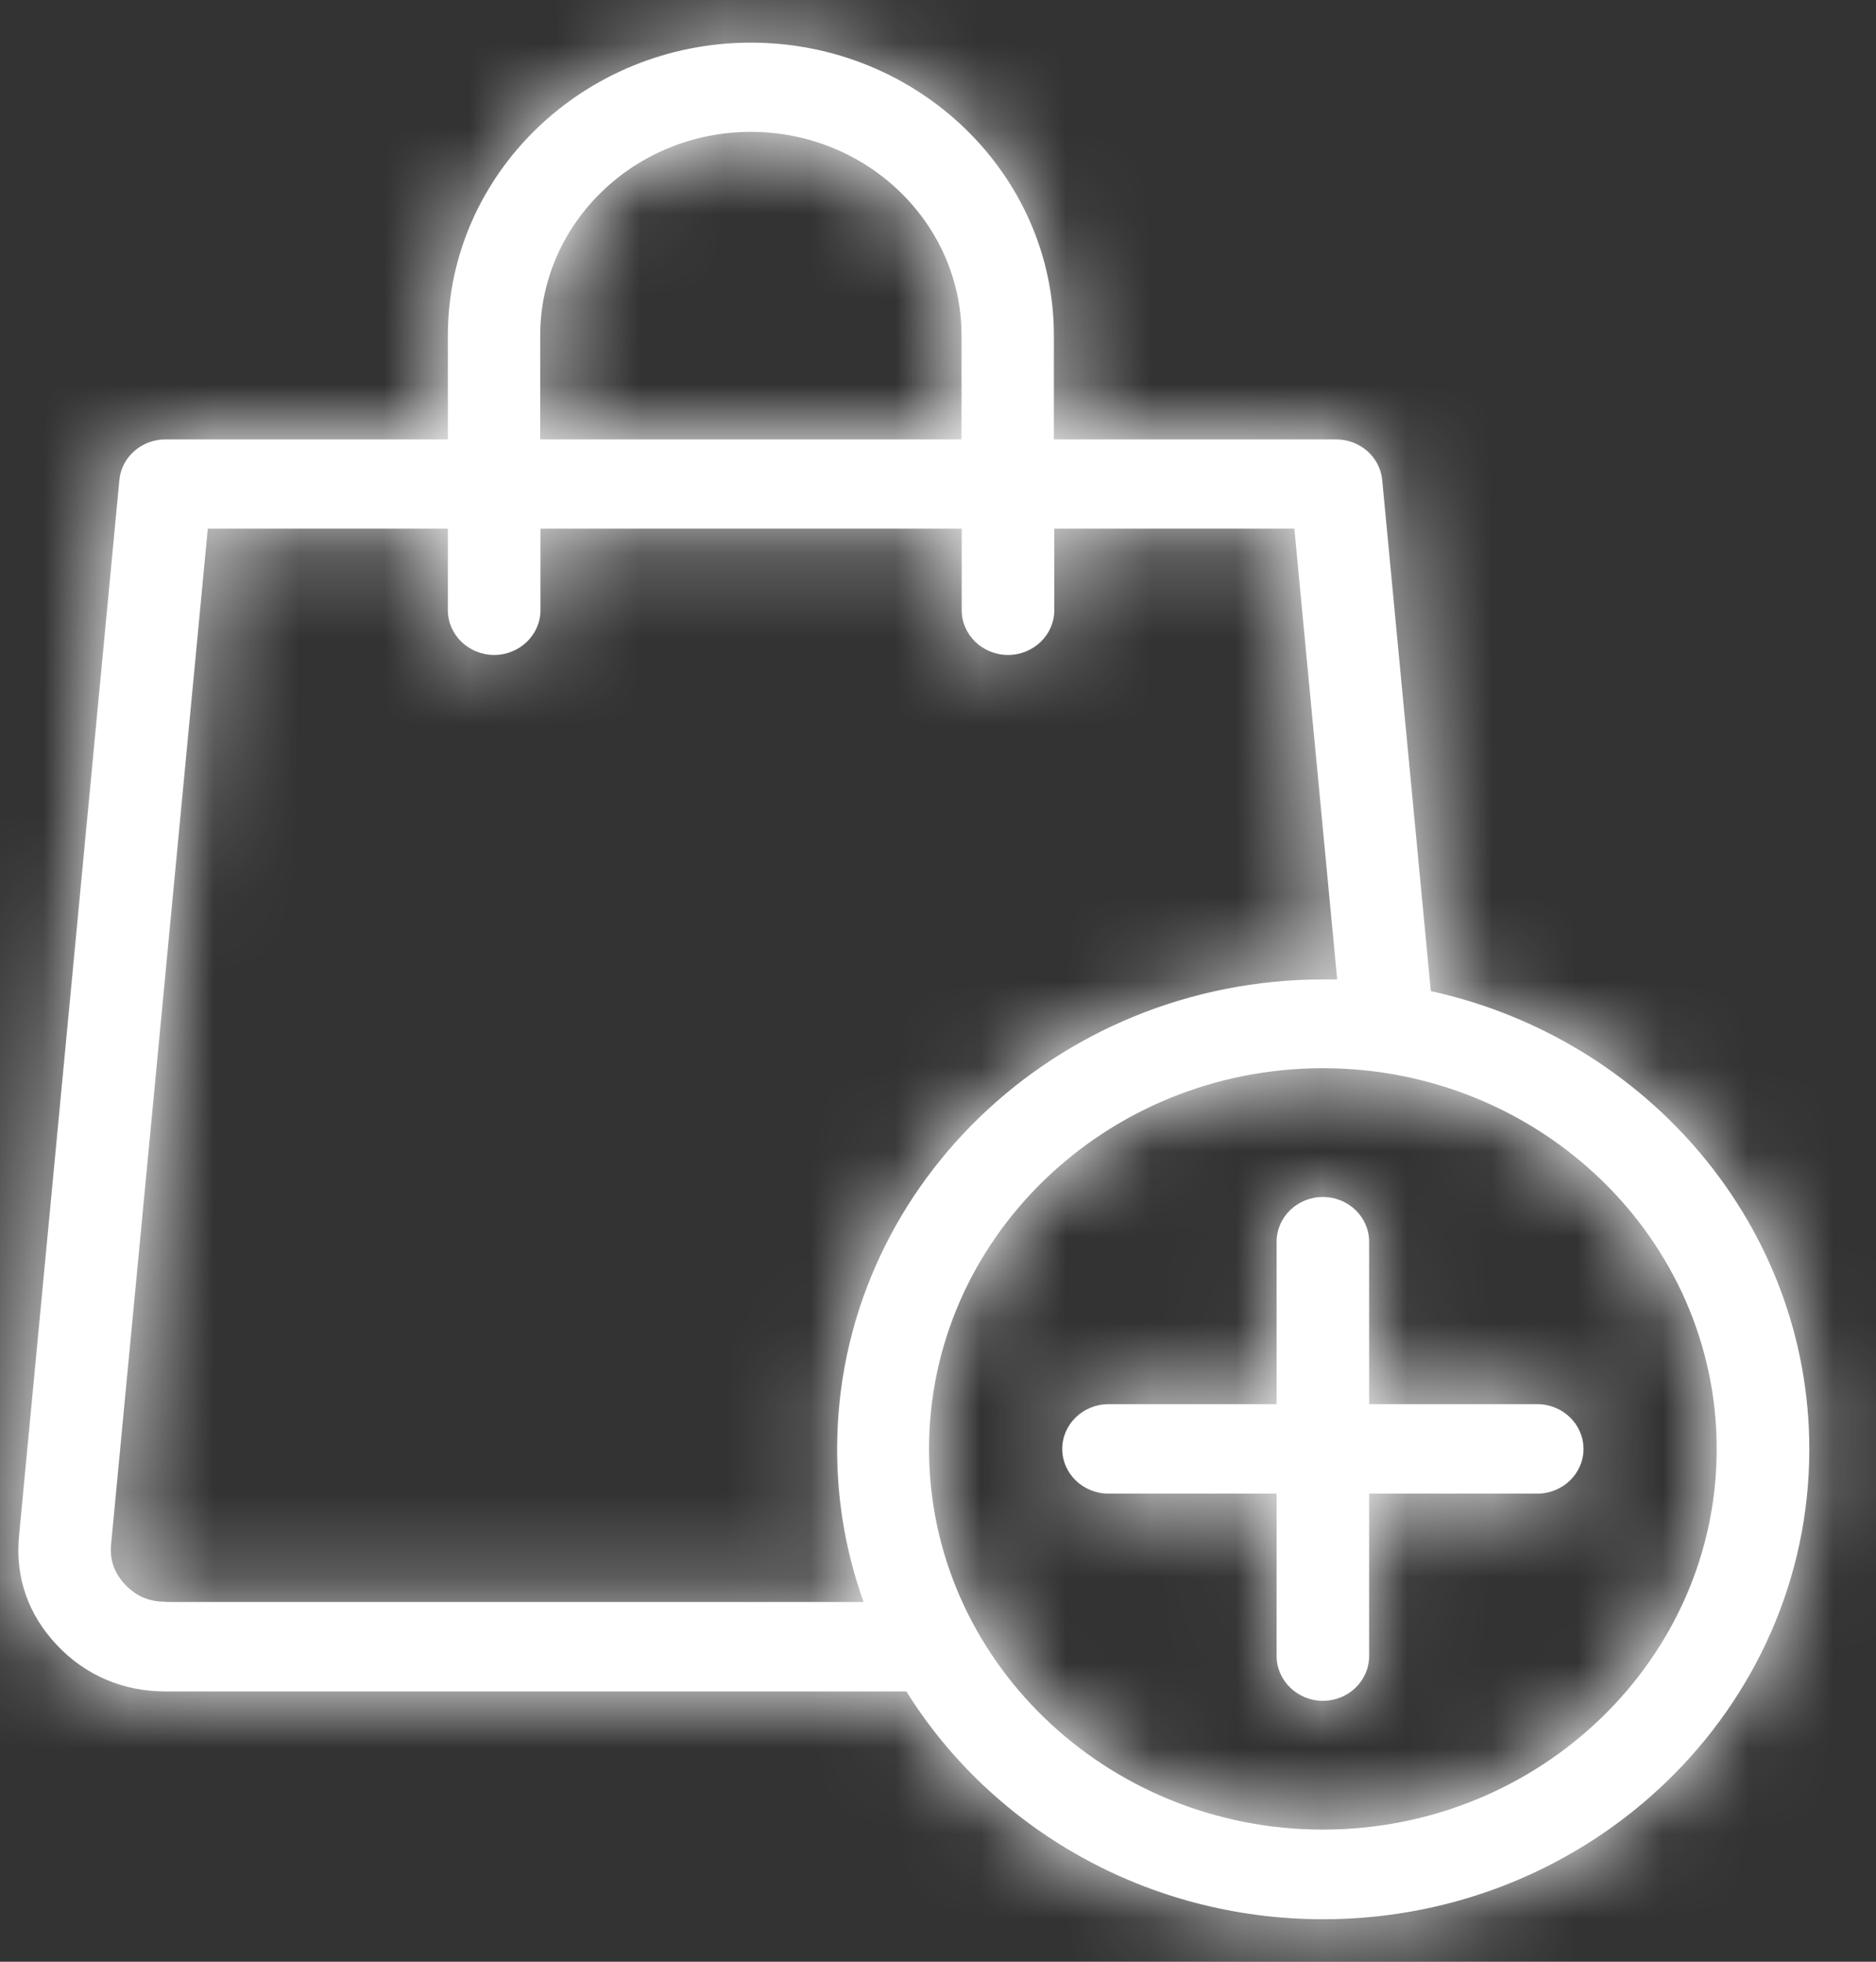
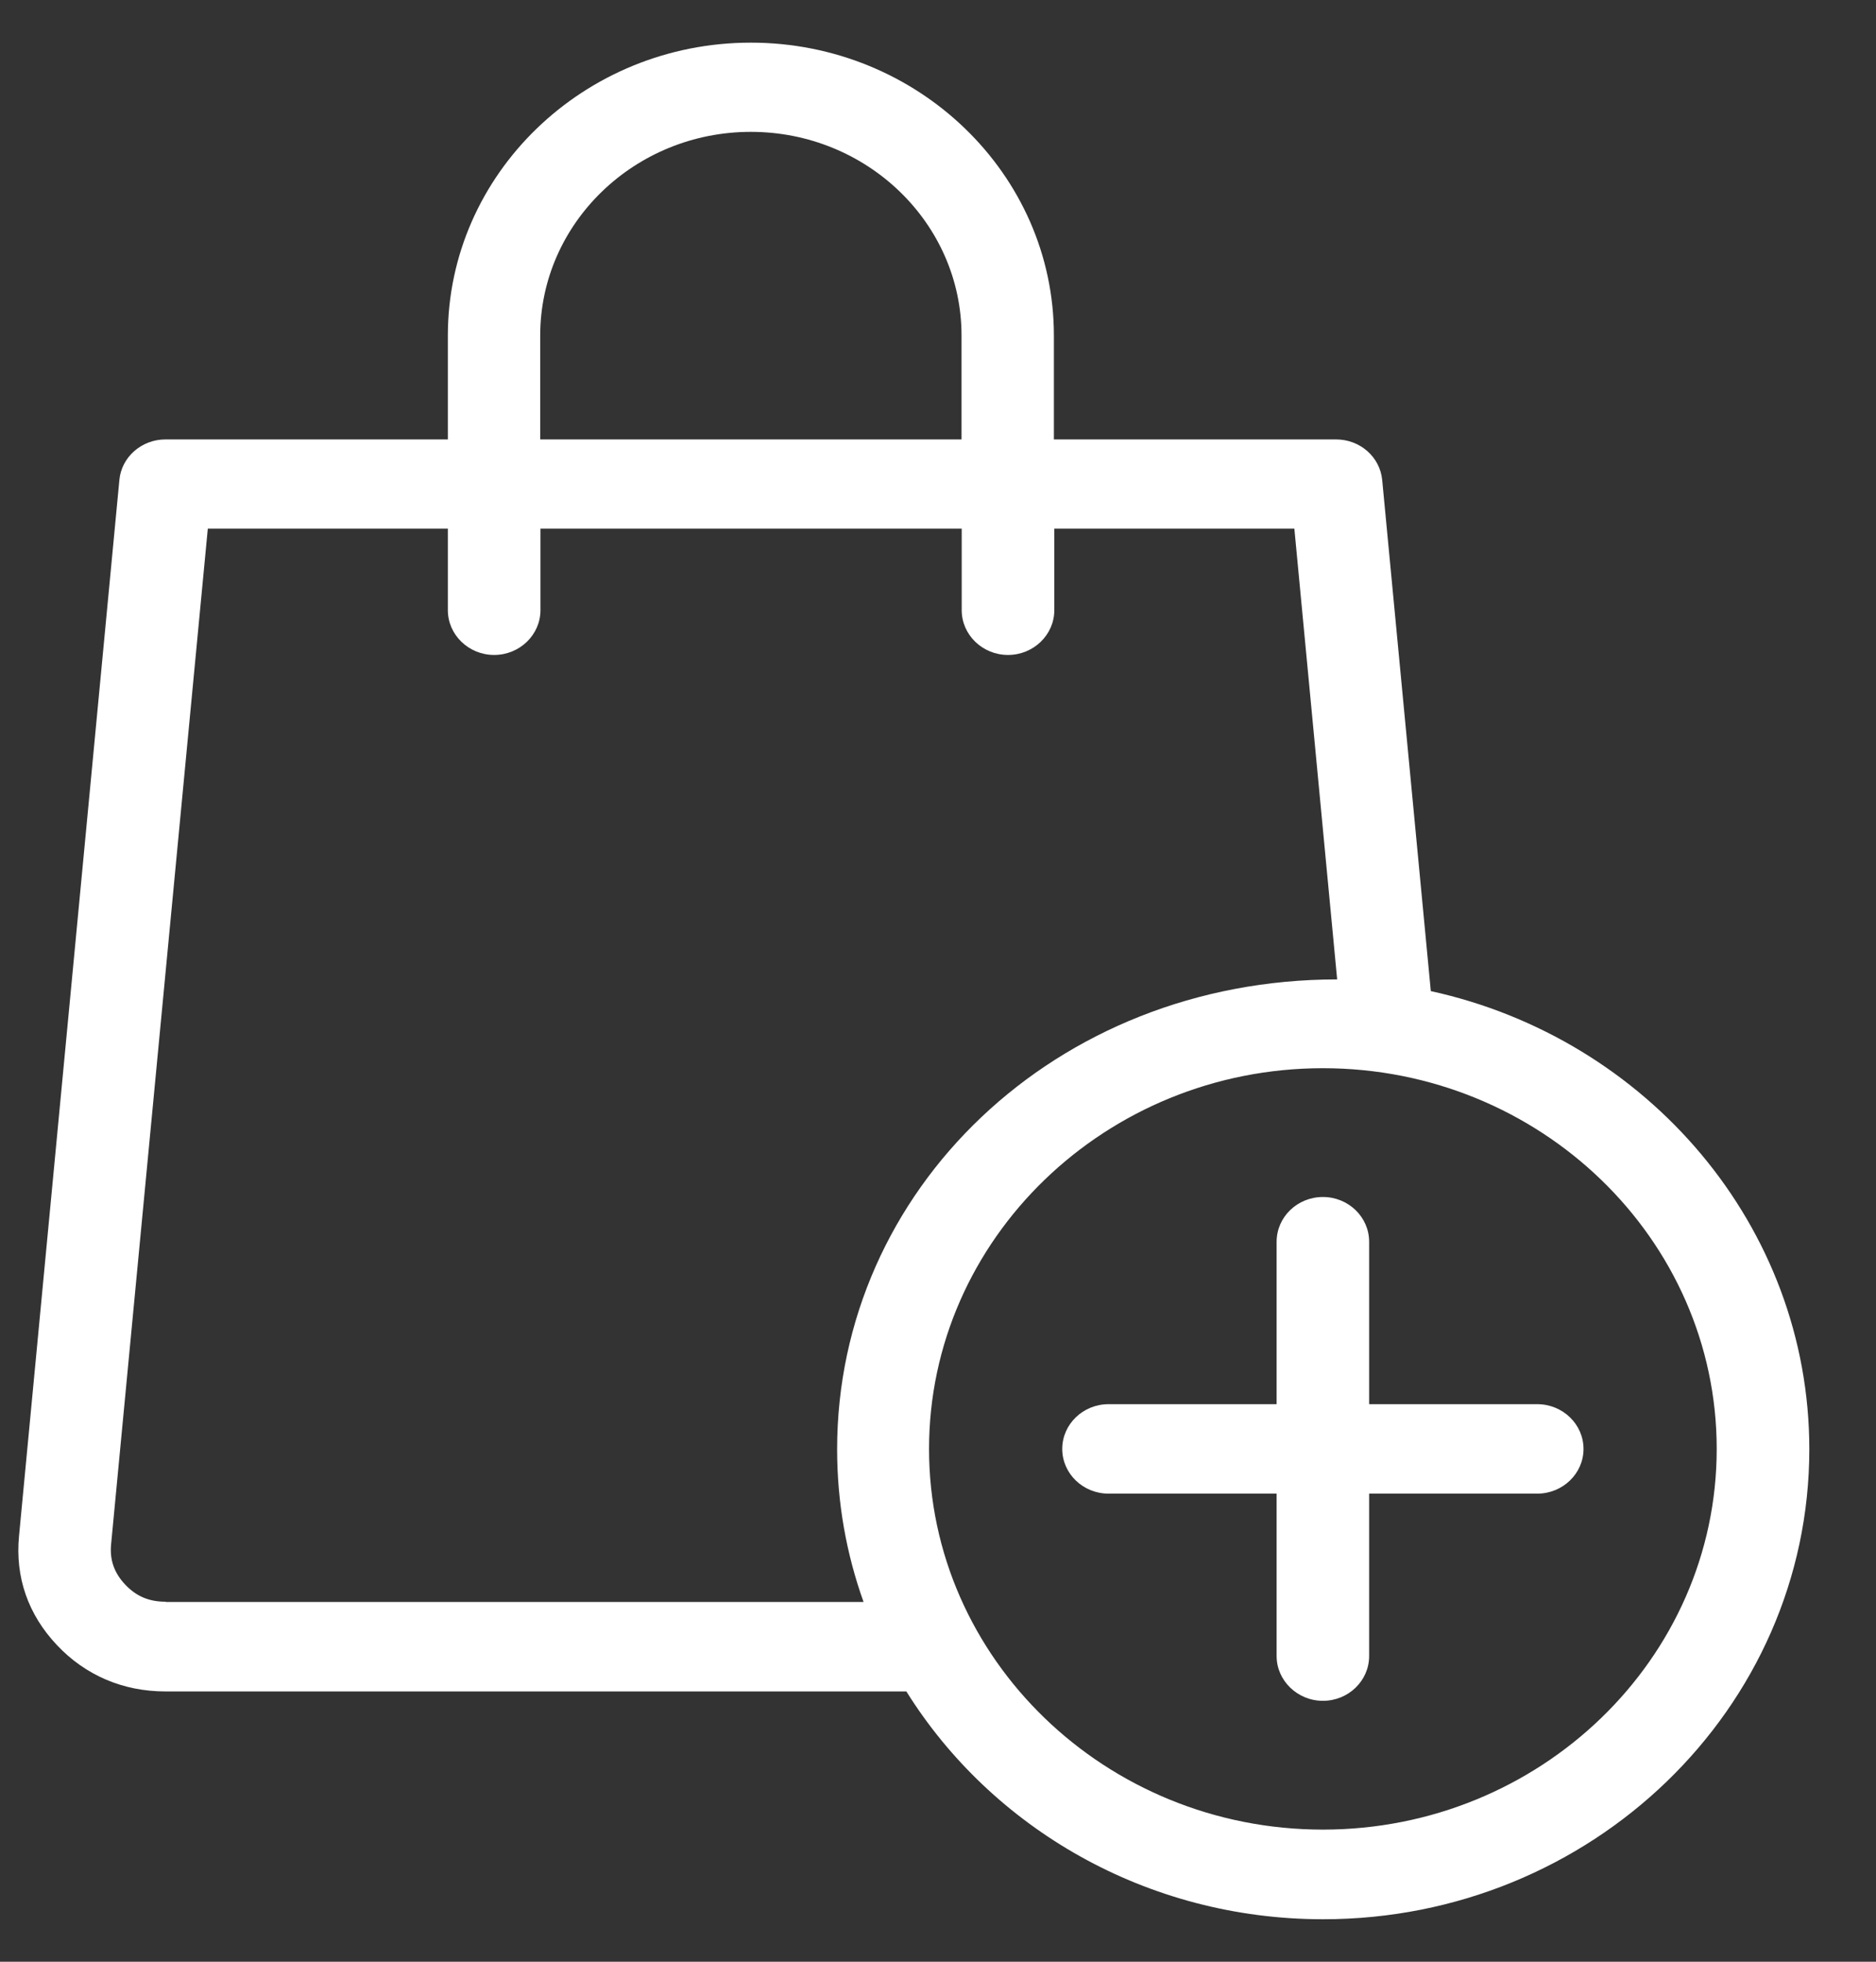
<svg xmlns="http://www.w3.org/2000/svg" width="22" height="23" viewBox="0 0 22 23" fill="none">
  <rect x="0" y="0" width="22" height="23" fill="#333333" stroke="none" />
  <mask id="path-1-inside-1_2465_5292" fill="white">
    <path d="M16.779 11.617L16.209 5.627C16.183 5.358 15.95 5.152 15.668 5.152H12.359V3.934C12.359 2.039 10.763 0.5 8.805 0.5C6.847 0.5 5.252 2.041 5.252 3.934V5.152H1.94C1.661 5.152 1.425 5.358 1.4 5.627L0.223 18.01C0.177 18.49 0.329 18.929 0.667 19.287C1.001 19.642 1.443 19.831 1.94 19.831H10.629C11.628 21.431 13.444 22.502 15.516 22.502C18.661 22.502 21.218 20.032 21.218 16.992C21.218 14.375 19.318 12.176 16.779 11.62V11.617ZM6.335 3.934C6.335 2.617 7.443 1.546 8.805 1.546C10.167 1.546 11.276 2.617 11.276 3.934V5.152H6.335V3.934ZM1.94 18.779C1.747 18.779 1.597 18.715 1.468 18.578C1.339 18.441 1.285 18.289 1.303 18.105L2.437 6.198H5.252V7.154C5.252 7.443 5.496 7.679 5.795 7.679C6.094 7.679 6.338 7.443 6.338 7.154V6.198H11.278V7.154C11.278 7.443 11.522 7.679 11.821 7.679C12.12 7.679 12.364 7.443 12.364 7.154V6.198H15.179L15.681 11.483C15.628 11.483 15.572 11.483 15.519 11.483C12.374 11.483 9.817 13.953 9.817 16.992C9.817 17.62 9.926 18.22 10.127 18.782H1.945L1.94 18.779ZM15.514 21.451C12.967 21.451 10.895 19.448 10.895 16.988C10.895 14.527 12.967 12.524 15.514 12.524C18.06 12.524 20.132 14.527 20.132 16.988C20.132 19.448 18.06 21.451 15.514 21.451ZM18.027 17.512H16.056V19.416C16.056 19.706 15.813 19.941 15.514 19.941C15.364 19.941 15.23 19.882 15.131 19.787C15.032 19.691 14.971 19.561 14.971 19.416V17.512H13C12.701 17.512 12.457 17.277 12.457 16.988C12.457 16.698 12.701 16.463 13 16.463H14.971V14.559C14.971 14.269 15.214 14.034 15.514 14.034C15.813 14.034 16.056 14.269 16.056 14.559V16.463H18.027C18.326 16.463 18.57 16.698 18.57 16.988C18.57 17.277 18.326 17.512 18.027 17.512Z" />
  </mask>
-   <path d="M16.779 11.617L16.209 5.627C16.183 5.358 15.95 5.152 15.668 5.152H12.359V3.934C12.359 2.039 10.763 0.5 8.805 0.5C6.847 0.5 5.252 2.041 5.252 3.934V5.152H1.94C1.661 5.152 1.425 5.358 1.4 5.627L0.223 18.01C0.177 18.49 0.329 18.929 0.667 19.287C1.001 19.642 1.443 19.831 1.94 19.831H10.629C11.628 21.431 13.444 22.502 15.516 22.502C18.661 22.502 21.218 20.032 21.218 16.992C21.218 14.375 19.318 12.176 16.779 11.62V11.617ZM6.335 3.934C6.335 2.617 7.443 1.546 8.805 1.546C10.167 1.546 11.276 2.617 11.276 3.934V5.152H6.335V3.934ZM1.94 18.779C1.747 18.779 1.597 18.715 1.468 18.578C1.339 18.441 1.285 18.289 1.303 18.105L2.437 6.198H5.252V7.154C5.252 7.443 5.496 7.679 5.795 7.679C6.094 7.679 6.338 7.443 6.338 7.154V6.198H11.278V7.154C11.278 7.443 11.522 7.679 11.821 7.679C12.12 7.679 12.364 7.443 12.364 7.154V6.198H15.179L15.681 11.483C15.628 11.483 15.572 11.483 15.519 11.483C12.374 11.483 9.817 13.953 9.817 16.992C9.817 17.62 9.926 18.22 10.127 18.782H1.945L1.94 18.779ZM15.514 21.451C12.967 21.451 10.895 19.448 10.895 16.988C10.895 14.527 12.967 12.524 15.514 12.524C18.06 12.524 20.132 14.527 20.132 16.988C20.132 19.448 18.06 21.451 15.514 21.451ZM18.027 17.512H16.056V19.416C16.056 19.706 15.813 19.941 15.514 19.941C15.364 19.941 15.23 19.882 15.131 19.787C15.032 19.691 14.971 19.561 14.971 19.416V17.512H13C12.701 17.512 12.457 17.277 12.457 16.988C12.457 16.698 12.701 16.463 13 16.463H14.971V14.559C14.971 14.269 15.214 14.034 15.514 14.034C15.813 14.034 16.056 14.269 16.056 14.559V16.463H18.027C18.326 16.463 18.57 16.698 18.57 16.988C18.57 17.277 18.326 17.512 18.027 17.512Z" fill="white" />
-   <path d="M16.779 11.617H18.779V11.522L18.77 11.428L16.779 11.617ZM16.209 5.627L14.217 5.815L14.218 5.817L16.209 5.627ZM12.359 5.152H10.359V7.152H12.359V5.152ZM5.252 5.152V7.152H7.252V5.152H5.252ZM1.4 5.627L3.391 5.816L3.391 5.815L1.4 5.627ZM0.223 18.01L-1.768 17.82L-1.768 17.82L0.223 18.01ZM0.667 19.287L2.122 17.915L2.122 17.915L0.667 19.287ZM10.629 19.831L12.325 18.771L11.738 17.831H10.629V19.831ZM16.779 11.62H14.779V13.229L16.351 13.573L16.779 11.62ZM11.276 5.152V7.152H13.276V5.152H11.276ZM6.335 5.152H4.335V7.152H6.335V5.152ZM1.94 18.779L2.81 16.978L2.397 16.779H1.94V18.779ZM1.303 18.105L3.294 18.297L3.294 18.295L1.303 18.105ZM2.437 6.198V4.198H0.618L0.446 6.009L2.437 6.198ZM5.252 6.198H7.252V4.198H5.252V6.198ZM6.338 6.198V4.198H4.338V6.198H6.338ZM11.278 6.198H13.278V4.198H11.278V6.198ZM12.364 6.198V4.198H10.364V6.198H12.364ZM15.179 6.198L17.17 6.009L16.998 4.198H15.179V6.198ZM15.681 11.483V13.483H17.88L17.672 11.293L15.681 11.483ZM10.127 18.782V20.782H12.964L12.01 18.109L10.127 18.782ZM1.945 18.782L1.075 20.583L1.487 20.782H1.945V18.782ZM16.056 17.512V15.512H14.056V17.512H16.056ZM14.971 17.512H16.971V15.512H14.971V17.512ZM14.971 16.463V18.463H16.971V16.463H14.971ZM16.056 16.463H14.056V18.463H16.056V16.463ZM18.77 11.428L18.2 5.438L14.218 5.817L14.788 11.807L18.77 11.428ZM18.2 5.44C18.072 4.085 16.922 3.152 15.668 3.152V7.152C14.977 7.152 14.294 6.631 14.217 5.815L18.2 5.44ZM15.668 3.152H12.359V7.152H15.668V3.152ZM14.359 5.152V3.934H10.359V5.152H14.359ZM14.359 3.934C14.359 0.87 11.802 -1.5 8.805 -1.5V2.5C9.725 2.5 10.359 3.208 10.359 3.934H14.359ZM8.805 -1.5C5.808 -1.5 3.252 0.873 3.252 3.934H7.252C7.252 3.21 7.887 2.5 8.805 2.5V-1.5ZM3.252 3.934V5.152H7.252V3.934H3.252ZM5.252 3.152H1.94V7.152H5.252V3.152ZM1.94 3.152C0.694 3.152 -0.464 4.079 -0.592 5.44L3.391 5.815C3.313 6.636 2.627 7.152 1.94 7.152V3.152ZM-0.591 5.438L-1.768 17.82L2.214 18.199L3.391 5.816L-0.591 5.438ZM-1.768 17.82C-1.869 18.885 -1.513 19.89 -0.789 20.658L2.122 17.915C2.133 17.926 2.166 17.968 2.19 18.038C2.215 18.108 2.217 18.168 2.214 18.199L-1.768 17.82ZM-0.789 20.658C-0.069 21.422 0.902 21.831 1.94 21.831V17.831C1.948 17.831 1.982 17.833 2.028 17.853C2.075 17.873 2.107 17.899 2.122 17.915L-0.789 20.658ZM1.94 21.831H10.629V17.831H1.94V21.831ZM8.932 20.89C10.292 23.068 12.745 24.502 15.516 24.502V20.502C14.143 20.502 12.964 19.794 12.325 18.771L8.932 20.89ZM15.516 24.502C19.701 24.502 23.218 21.2 23.218 16.992H19.218C19.218 18.863 17.622 20.502 15.516 20.502V24.502ZM23.218 16.992C23.218 13.369 20.598 10.409 17.207 9.666L16.351 13.573C18.038 13.943 19.218 15.38 19.218 16.992H23.218ZM18.779 11.62V11.617H14.779V11.62H18.779ZM8.335 3.934C8.335 3.786 8.483 3.546 8.805 3.546V-0.454C6.404 -0.454 4.335 1.449 4.335 3.934H8.335ZM8.805 3.546C9.128 3.546 9.276 3.786 9.276 3.934H13.276C13.276 1.449 11.207 -0.454 8.805 -0.454V3.546ZM9.276 3.934V5.152H13.276V3.934H9.276ZM11.276 3.152H6.335V7.152H11.276V3.152ZM8.335 5.152V3.934H4.335V5.152H8.335ZM1.94 16.779C2.069 16.779 2.257 16.802 2.464 16.89C2.673 16.979 2.825 17.102 2.924 17.206L0.013 19.95C0.529 20.498 1.21 20.779 1.94 20.779V16.779ZM2.924 17.206C3.021 17.31 3.14 17.474 3.219 17.7C3.298 17.928 3.309 18.139 3.294 18.297L-0.688 17.913C-0.762 18.688 -0.5 19.406 0.013 19.95L2.924 17.206ZM3.294 18.295L4.428 6.388L0.446 6.009L-0.688 17.916L3.294 18.295ZM2.437 8.198H5.252V4.198H2.437V8.198ZM3.252 6.198V7.154H7.252V6.198H3.252ZM3.252 7.154C3.252 8.612 4.456 9.679 5.795 9.679V5.679C6.535 5.679 7.252 6.275 7.252 7.154H3.252ZM5.795 9.679C7.134 9.679 8.338 8.612 8.338 7.154H4.338C4.338 6.275 5.055 5.679 5.795 5.679V9.679ZM8.338 7.154V6.198H4.338V7.154H8.338ZM6.338 8.198H11.278V4.198H6.338V8.198ZM9.278 6.198V7.154H13.278V6.198H9.278ZM9.278 7.154C9.278 8.612 10.482 9.679 11.821 9.679V5.679C12.561 5.679 13.278 6.275 13.278 7.154H9.278ZM11.821 9.679C13.16 9.679 14.364 8.612 14.364 7.154H10.364C10.364 6.275 11.081 5.679 11.821 5.679V9.679ZM14.364 7.154V6.198H10.364V7.154H14.364ZM12.364 8.198H15.179V4.198H12.364V8.198ZM13.188 6.388L13.69 11.672L17.672 11.293L17.17 6.009L13.188 6.388ZM15.681 9.483C15.681 9.483 15.681 9.483 15.681 9.483C15.681 9.483 15.681 9.483 15.681 9.483C15.68 9.483 15.68 9.483 15.68 9.483C15.68 9.483 15.68 9.483 15.68 9.483C15.68 9.483 15.68 9.483 15.68 9.483C15.679 9.483 15.679 9.483 15.679 9.483C15.679 9.483 15.679 9.483 15.679 9.483C15.679 9.483 15.679 9.483 15.679 9.483C15.678 9.483 15.678 9.483 15.678 9.483C15.678 9.483 15.678 9.483 15.678 9.483C15.678 9.483 15.678 9.483 15.678 9.483C15.678 9.483 15.678 9.483 15.677 9.483C15.677 9.483 15.677 9.483 15.677 9.483C15.677 9.483 15.677 9.483 15.677 9.483C15.677 9.483 15.677 9.483 15.676 9.483C15.676 9.483 15.676 9.483 15.676 9.483C15.676 9.483 15.676 9.483 15.676 9.483C15.676 9.483 15.676 9.483 15.675 9.483C15.675 9.483 15.675 9.483 15.675 9.483C15.675 9.483 15.675 9.483 15.675 9.483C15.675 9.483 15.675 9.483 15.675 9.483C15.674 9.483 15.674 9.483 15.674 9.483C15.674 9.483 15.674 9.483 15.674 9.483C15.674 9.483 15.674 9.483 15.674 9.483C15.674 9.483 15.673 9.483 15.673 9.483C15.673 9.483 15.673 9.483 15.673 9.483C15.673 9.483 15.673 9.483 15.673 9.483C15.672 9.483 15.672 9.483 15.672 9.483C15.672 9.483 15.672 9.483 15.672 9.483C15.672 9.483 15.672 9.483 15.672 9.483C15.672 9.483 15.671 9.483 15.671 9.483C15.671 9.483 15.671 9.483 15.671 9.483C15.671 9.483 15.671 9.483 15.671 9.483C15.671 9.483 15.671 9.483 15.671 9.483C15.67 9.483 15.67 9.483 15.67 9.483C15.67 9.483 15.67 9.483 15.67 9.483C15.67 9.483 15.67 9.483 15.669 9.483C15.669 9.483 15.669 9.483 15.669 9.483C15.669 9.483 15.669 9.483 15.669 9.483C15.669 9.483 15.669 9.483 15.669 9.483C15.668 9.483 15.668 9.483 15.668 9.483C15.668 9.483 15.668 9.483 15.668 9.483C15.668 9.483 15.668 9.483 15.668 9.483C15.668 9.483 15.667 9.483 15.667 9.483C15.667 9.483 15.667 9.483 15.667 9.483C15.667 9.483 15.667 9.483 15.667 9.483C15.667 9.483 15.666 9.483 15.666 9.483C15.666 9.483 15.666 9.483 15.666 9.483C15.666 9.483 15.666 9.483 15.666 9.483C15.666 9.483 15.665 9.483 15.665 9.483C15.665 9.483 15.665 9.483 15.665 9.483C15.665 9.483 15.665 9.483 15.665 9.483C15.665 9.483 15.665 9.483 15.665 9.483C15.664 9.483 15.664 9.483 15.664 9.483C15.664 9.483 15.664 9.483 15.664 9.483C15.664 9.483 15.664 9.483 15.664 9.483C15.663 9.483 15.663 9.483 15.663 9.483C15.663 9.483 15.663 9.483 15.663 9.483C15.663 9.483 15.663 9.483 15.663 9.483C15.662 9.483 15.662 9.483 15.662 9.483C15.662 9.483 15.662 9.483 15.662 9.483C15.662 9.483 15.662 9.483 15.662 9.483C15.662 9.483 15.661 9.483 15.661 9.483C15.661 9.483 15.661 9.483 15.661 9.483C15.661 9.483 15.661 9.483 15.661 9.483C15.661 9.483 15.661 9.483 15.66 9.483C15.66 9.483 15.66 9.483 15.66 9.483C15.66 9.483 15.66 9.483 15.66 9.483C15.66 9.483 15.659 9.483 15.659 9.483C15.659 9.483 15.659 9.483 15.659 9.483C15.659 9.483 15.659 9.483 15.659 9.483C15.659 9.483 15.659 9.483 15.659 9.483C15.658 9.483 15.658 9.483 15.658 9.483C15.658 9.483 15.658 9.483 15.658 9.483C15.658 9.483 15.658 9.483 15.658 9.483C15.657 9.483 15.657 9.483 15.657 9.483C15.657 9.483 15.657 9.483 15.657 9.483C15.657 9.483 15.657 9.483 15.657 9.483C15.656 9.483 15.656 9.483 15.656 9.483C15.656 9.483 15.656 9.483 15.656 9.483C15.656 9.483 15.656 9.483 15.656 9.483C15.655 9.483 15.655 9.483 15.655 9.483C15.655 9.483 15.655 9.483 15.655 9.483C15.655 9.483 15.655 9.483 15.655 9.483C15.655 9.483 15.655 9.483 15.654 9.483C15.654 9.483 15.654 9.483 15.654 9.483C15.654 9.483 15.654 9.483 15.654 9.483C15.654 9.483 15.653 9.483 15.653 9.483C15.653 9.483 15.653 9.483 15.653 9.483C15.653 9.483 15.653 9.483 15.653 9.483C15.653 9.483 15.653 9.483 15.652 9.483C15.652 9.483 15.652 9.483 15.652 9.483C15.652 9.483 15.652 9.483 15.652 9.483C15.652 9.483 15.652 9.483 15.652 9.483C15.651 9.483 15.651 9.483 15.651 9.483C15.651 9.483 15.651 9.483 15.651 9.483C15.651 9.483 15.651 9.483 15.651 9.483C15.65 9.483 15.65 9.483 15.65 9.483C15.65 9.483 15.65 9.483 15.65 9.483C15.65 9.483 15.65 9.483 15.65 9.483C15.649 9.483 15.649 9.483 15.649 9.483C15.649 9.483 15.649 9.483 15.649 9.483C15.649 9.483 15.649 9.483 15.649 9.483C15.649 9.483 15.649 9.483 15.648 9.483C15.648 9.483 15.648 9.483 15.648 9.483C15.648 9.483 15.648 9.483 15.648 9.483C15.648 9.483 15.648 9.483 15.647 9.483C15.647 9.483 15.647 9.483 15.647 9.483C15.647 9.483 15.647 9.483 15.647 9.483C15.647 9.483 15.647 9.483 15.646 9.483C15.646 9.483 15.646 9.483 15.646 9.483C15.646 9.483 15.646 9.483 15.646 9.483C15.646 9.483 15.646 9.483 15.646 9.483C15.645 9.483 15.645 9.483 15.645 9.483C15.645 9.483 15.645 9.483 15.645 9.483C15.645 9.483 15.645 9.483 15.645 9.483C15.645 9.483 15.644 9.483 15.644 9.483C15.644 9.483 15.644 9.483 15.644 9.483C15.644 9.483 15.644 9.483 15.644 9.483C15.643 9.483 15.643 9.483 15.643 9.483C15.643 9.483 15.643 9.483 15.643 9.483C15.643 9.483 15.643 9.483 15.643 9.483C15.643 9.483 15.643 9.483 15.642 9.483C15.642 9.483 15.642 9.483 15.642 9.483C15.642 9.483 15.642 9.483 15.642 9.483C15.642 9.483 15.642 9.483 15.641 9.483C15.641 9.483 15.641 9.483 15.641 9.483C15.641 9.483 15.641 9.483 15.641 9.483C15.641 9.483 15.64 9.483 15.64 9.483C15.64 9.483 15.64 9.483 15.64 9.483C15.64 9.483 15.64 9.483 15.64 9.483C15.64 9.483 15.64 9.483 15.639 9.483C15.639 9.483 15.639 9.483 15.639 9.483C15.639 9.483 15.639 9.483 15.639 9.483C15.639 9.483 15.639 9.483 15.639 9.483C15.638 9.483 15.638 9.483 15.638 9.483C15.638 9.483 15.638 9.483 15.638 9.483C15.638 9.483 15.638 9.483 15.638 9.483C15.637 9.483 15.637 9.483 15.637 9.483C15.637 9.483 15.637 9.483 15.637 9.483C15.637 9.483 15.637 9.483 15.637 9.483C15.636 9.483 15.636 9.483 15.636 9.483C15.636 9.483 15.636 9.483 15.636 9.483C15.636 9.483 15.636 9.483 15.636 9.483C15.636 9.483 15.636 9.483 15.635 9.483C15.635 9.483 15.635 9.483 15.635 9.483C15.635 9.483 15.635 9.483 15.635 9.483C15.635 9.483 15.634 9.483 15.634 9.483C15.634 9.483 15.634 9.483 15.634 9.483C15.634 9.483 15.634 9.483 15.634 9.483C15.634 9.483 15.633 9.483 15.633 9.483C15.633 9.483 15.633 9.483 15.633 9.483C15.633 9.483 15.633 9.483 15.633 9.483C15.633 9.483 15.633 9.483 15.633 9.483C15.632 9.483 15.632 9.483 15.632 9.483C15.632 9.483 15.632 9.483 15.632 9.483C15.632 9.483 15.632 9.483 15.632 9.483C15.631 9.483 15.631 9.483 15.631 9.483C15.631 9.483 15.631 9.483 15.631 9.483C15.631 9.483 15.631 9.483 15.631 9.483C15.63 9.483 15.63 9.483 15.63 9.483C15.63 9.483 15.63 9.483 15.63 9.483C15.63 9.483 15.63 9.483 15.63 9.483C15.63 9.483 15.629 9.483 15.629 9.483C15.629 9.483 15.629 9.483 15.629 9.483C15.629 9.483 15.629 9.483 15.629 9.483C15.629 9.483 15.629 9.483 15.628 9.483C15.628 9.483 15.628 9.483 15.628 9.483C15.628 9.483 15.628 9.483 15.628 9.483C15.628 9.483 15.627 9.483 15.627 9.483C15.627 9.483 15.627 9.483 15.627 9.483C15.627 9.483 15.627 9.483 15.627 9.483C15.627 9.483 15.627 9.483 15.626 9.483C15.626 9.483 15.626 9.483 15.626 9.483C15.626 9.483 15.626 9.483 15.626 9.483C15.626 9.483 15.626 9.483 15.626 9.483C15.625 9.483 15.625 9.483 15.625 9.483C15.625 9.483 15.625 9.483 15.625 9.483C15.625 9.483 15.625 9.483 15.624 9.483C15.624 9.483 15.624 9.483 15.624 9.483C15.624 9.483 15.624 9.483 15.624 9.483C15.624 9.483 15.624 9.483 15.624 9.483C15.623 9.483 15.623 9.483 15.623 9.483C15.623 9.483 15.623 9.483 15.623 9.483C15.623 9.483 15.623 9.483 15.623 9.483C15.623 9.483 15.622 9.483 15.622 9.483C15.622 9.483 15.622 9.483 15.622 9.483C15.622 9.483 15.622 9.483 15.622 9.483C15.621 9.483 15.621 9.483 15.621 9.483C15.621 9.483 15.621 9.483 15.621 9.483C15.621 9.483 15.621 9.483 15.621 9.483C15.621 9.483 15.62 9.483 15.62 9.483C15.62 9.483 15.62 9.483 15.62 9.483C15.62 9.483 15.62 9.483 15.62 9.483C15.62 9.483 15.62 9.483 15.619 9.483C15.619 9.483 15.619 9.483 15.619 9.483C15.619 9.483 15.619 9.483 15.619 9.483C15.619 9.483 15.619 9.483 15.618 9.483C15.618 9.483 15.618 9.483 15.618 9.483C15.618 9.483 15.618 9.483 15.618 9.483C15.618 9.483 15.618 9.483 15.617 9.483C15.617 9.483 15.617 9.483 15.617 9.483C15.617 9.483 15.617 9.483 15.617 9.483C15.617 9.483 15.617 9.483 15.617 9.483C15.616 9.483 15.616 9.483 15.616 9.483C15.616 9.483 15.616 9.483 15.616 9.483C15.616 9.483 15.616 9.483 15.616 9.483C15.616 9.483 15.615 9.483 15.615 9.483C15.615 9.483 15.615 9.483 15.615 9.483C15.615 9.483 15.615 9.483 15.615 9.483C15.614 9.483 15.614 9.483 15.614 9.483C15.614 9.483 15.614 9.483 15.614 9.483C15.614 9.483 15.614 9.483 15.614 9.483C15.614 9.483 15.614 9.483 15.613 9.483C15.613 9.483 15.613 9.483 15.613 9.483C15.613 9.483 15.613 9.483 15.613 9.483C15.613 9.483 15.613 9.483 15.612 9.483C15.612 9.483 15.612 9.483 15.612 9.483C15.612 9.483 15.612 9.483 15.612 9.483C15.612 9.483 15.611 9.483 15.611 9.483C15.611 9.483 15.611 9.483 15.611 9.483C15.611 9.483 15.611 9.483 15.611 9.483C15.611 9.483 15.611 9.483 15.611 9.483C15.61 9.483 15.61 9.483 15.61 9.483C15.61 9.483 15.61 9.483 15.61 9.483C15.61 9.483 15.61 9.483 15.61 9.483C15.609 9.483 15.609 9.483 15.609 9.483C15.609 9.483 15.609 9.483 15.609 9.483C15.609 9.483 15.609 9.483 15.609 9.483C15.608 9.483 15.608 9.483 15.608 9.483C15.608 9.483 15.608 9.483 15.608 9.483C15.608 9.483 15.608 9.483 15.608 9.483C15.607 9.483 15.607 9.483 15.607 9.483C15.607 9.483 15.607 9.483 15.607 9.483C15.607 9.483 15.607 9.483 15.607 9.483C15.607 9.483 15.606 9.483 15.606 9.483C15.606 9.483 15.606 9.483 15.606 9.483C15.606 9.483 15.606 9.483 15.606 9.483C15.606 9.483 15.605 9.483 15.605 9.483C15.605 9.483 15.605 9.483 15.605 9.483C15.605 9.483 15.605 9.483 15.605 9.483C15.605 9.483 15.604 9.483 15.604 9.483C15.604 9.483 15.604 9.483 15.604 9.483C15.604 9.483 15.604 9.483 15.604 9.483C15.604 9.483 15.604 9.483 15.604 9.483C15.603 9.483 15.603 9.483 15.603 9.483C15.603 9.483 15.603 9.483 15.603 9.483C15.603 9.483 15.603 9.483 15.602 9.483C15.602 9.483 15.602 9.483 15.602 9.483C15.602 9.483 15.602 9.483 15.602 9.483C15.602 9.483 15.602 9.483 15.601 9.483C15.601 9.483 15.601 9.483 15.601 9.483C15.601 9.483 15.601 9.483 15.601 9.483C15.601 9.483 15.601 9.483 15.601 9.483C15.601 9.483 15.6 9.483 15.6 9.483C15.6 9.483 15.6 9.483 15.6 9.483C15.6 9.483 15.6 9.483 15.6 9.483C15.6 9.483 15.599 9.483 15.599 9.483C15.599 9.483 15.599 9.483 15.599 9.483C15.599 9.483 15.599 9.483 15.599 9.483C15.599 9.483 15.598 9.483 15.598 9.483C15.598 9.483 15.598 9.483 15.598 9.483C15.598 9.483 15.598 9.483 15.598 9.483C15.598 9.483 15.598 9.483 15.597 9.483C15.597 9.483 15.597 9.483 15.597 9.483C15.597 9.483 15.597 9.483 15.597 9.483C15.597 9.483 15.597 9.483 15.596 9.483C15.596 9.483 15.596 9.483 15.596 9.483C15.596 9.483 15.596 9.483 15.596 9.483C15.596 9.483 15.596 9.483 15.595 9.483C15.595 9.483 15.595 9.483 15.595 9.483C15.595 9.483 15.595 9.483 15.595 9.483C15.595 9.483 15.595 9.483 15.595 9.483C15.594 9.483 15.594 9.483 15.594 9.483C15.594 9.483 15.594 9.483 15.594 9.483C15.594 9.483 15.594 9.483 15.594 9.483C15.593 9.483 15.593 9.483 15.593 9.483C15.593 9.483 15.593 9.483 15.593 9.483C15.593 9.483 15.593 9.483 15.593 9.483C15.592 9.483 15.592 9.483 15.592 9.483C15.592 9.483 15.592 9.483 15.592 9.483C15.592 9.483 15.592 9.483 15.592 9.483C15.591 9.483 15.591 9.483 15.591 9.483C15.591 9.483 15.591 9.483 15.591 9.483C15.591 9.483 15.591 9.483 15.591 9.483C15.591 9.483 15.591 9.483 15.59 9.483C15.59 9.483 15.59 9.483 15.59 9.483C15.59 9.483 15.59 9.483 15.59 9.483C15.59 9.483 15.589 9.483 15.589 9.483C15.589 9.483 15.589 9.483 15.589 9.483C15.589 9.483 15.589 9.483 15.589 9.483C15.589 9.483 15.588 9.483 15.588 9.483C15.588 9.483 15.588 9.483 15.588 9.483C15.588 9.483 15.588 9.483 15.588 9.483C15.588 9.483 15.588 9.483 15.588 9.483C15.587 9.483 15.587 9.483 15.587 9.483C15.587 9.483 15.587 9.483 15.587 9.483C15.587 9.483 15.587 9.483 15.586 9.483C15.586 9.483 15.586 9.483 15.586 9.483C15.586 9.483 15.586 9.483 15.586 9.483C15.586 9.483 15.586 9.483 15.586 9.483C15.585 9.483 15.585 9.483 15.585 9.483C15.585 9.483 15.585 9.483 15.585 9.483C15.585 9.483 15.585 9.483 15.585 9.483C15.585 9.483 15.584 9.483 15.584 9.483C15.584 9.483 15.584 9.483 15.584 9.483C15.584 9.483 15.584 9.483 15.584 9.483C15.584 9.483 15.583 9.483 15.583 9.483C15.583 9.483 15.583 9.483 15.583 9.483C15.583 9.483 15.583 9.483 15.583 9.483C15.583 9.483 15.582 9.483 15.582 9.483C15.582 9.483 15.582 9.483 15.582 9.483C15.582 9.483 15.582 9.483 15.582 9.483C15.582 9.483 15.582 9.483 15.581 9.483C15.581 9.483 15.581 9.483 15.581 9.483C15.581 9.483 15.581 9.483 15.581 9.483C15.581 9.483 15.581 9.483 15.581 9.483C15.58 9.483 15.58 9.483 15.58 9.483C15.58 9.483 15.58 9.483 15.58 9.483C15.58 9.483 15.58 9.483 15.579 9.483C15.579 9.483 15.579 9.483 15.579 9.483C15.579 9.483 15.579 9.483 15.579 9.483C15.579 9.483 15.579 9.483 15.579 9.483C15.578 9.483 15.578 9.483 15.578 9.483C15.578 9.483 15.578 9.483 15.578 9.483C15.578 9.483 15.578 9.483 15.578 9.483C15.578 9.483 15.577 9.483 15.577 9.483C15.577 9.483 15.577 9.483 15.577 9.483C15.577 9.483 15.577 9.483 15.577 9.483C15.576 9.483 15.576 9.483 15.576 9.483C15.576 9.483 15.576 9.483 15.576 9.483C15.576 9.483 15.576 9.483 15.576 9.483C15.576 9.483 15.575 9.483 15.575 9.483C15.575 9.483 15.575 9.483 15.575 9.483C15.575 9.483 15.575 9.483 15.575 9.483C15.575 9.483 15.575 9.483 15.574 9.483C15.574 9.483 15.574 9.483 15.574 9.483C15.574 9.483 15.574 9.483 15.574 9.483C15.574 9.483 15.573 9.483 15.573 9.483C15.573 9.483 15.573 9.483 15.573 9.483C15.573 9.483 15.573 9.483 15.573 9.483C15.573 9.483 15.573 9.483 15.572 9.483C15.572 9.483 15.572 9.483 15.572 9.483C15.572 9.483 15.572 9.483 15.572 9.483C15.572 9.483 15.572 9.483 15.572 9.483C15.571 9.483 15.571 9.483 15.571 9.483C15.571 9.483 15.571 9.483 15.571 9.483C15.571 9.483 15.571 9.483 15.571 9.483C15.57 9.483 15.57 9.483 15.57 9.483C15.57 9.483 15.57 9.483 15.57 9.483C15.57 9.483 15.57 9.483 15.57 9.483C15.569 9.483 15.569 9.483 15.569 9.483C15.569 9.483 15.569 9.483 15.569 9.483C15.569 9.483 15.569 9.483 15.569 9.483C15.569 9.483 15.569 9.483 15.568 9.483C15.568 9.483 15.568 9.483 15.568 9.483C15.568 9.483 15.568 9.483 15.568 9.483C15.568 9.483 15.568 9.483 15.567 9.483C15.567 9.483 15.567 9.483 15.567 9.483C15.567 9.483 15.567 9.483 15.567 9.483C15.567 9.483 15.566 9.483 15.566 9.483C15.566 9.483 15.566 9.483 15.566 9.483C15.566 9.483 15.566 9.483 15.566 9.483C15.566 9.483 15.566 9.483 15.566 9.483C15.565 9.483 15.565 9.483 15.565 9.483C15.565 9.483 15.565 9.483 15.565 9.483C15.565 9.483 15.565 9.483 15.565 9.483C15.564 9.483 15.564 9.483 15.564 9.483C15.564 9.483 15.564 9.483 15.564 9.483C15.564 9.483 15.564 9.483 15.564 9.483C15.563 9.483 15.563 9.483 15.563 9.483C15.563 9.483 15.563 9.483 15.563 9.483C15.563 9.483 15.563 9.483 15.563 9.483C15.562 9.483 15.562 9.483 15.562 9.483C15.562 9.483 15.562 9.483 15.562 9.483C15.562 9.483 15.562 9.483 15.562 9.483C15.562 9.483 15.562 9.483 15.561 9.483C15.561 9.483 15.561 9.483 15.561 9.483C15.561 9.483 15.561 9.483 15.561 9.483C15.561 9.483 15.56 9.483 15.56 9.483C15.56 9.483 15.56 9.483 15.56 9.483C15.56 9.483 15.56 9.483 15.56 9.483C15.56 9.483 15.559 9.483 15.559 9.483C15.559 9.483 15.559 9.483 15.559 9.483C15.559 9.483 15.559 9.483 15.559 9.483C15.559 9.483 15.559 9.483 15.559 9.483C15.558 9.483 15.558 9.483 15.558 9.483C15.558 9.483 15.558 9.483 15.558 9.483C15.558 9.483 15.558 9.483 15.557 9.483C15.557 9.483 15.557 9.483 15.557 9.483C15.557 9.483 15.557 9.483 15.557 9.483C15.557 9.483 15.557 9.483 15.557 9.483C15.556 9.483 15.556 9.483 15.556 9.483C15.556 9.483 15.556 9.483 15.556 9.483C15.556 9.483 15.556 9.483 15.556 9.483C15.556 9.483 15.555 9.483 15.555 9.483C15.555 9.483 15.555 9.483 15.555 9.483C15.555 9.483 15.555 9.483 15.555 9.483C15.555 9.483 15.555 9.483 15.554 9.483C15.554 9.483 15.554 9.483 15.554 9.483C15.554 9.483 15.554 9.483 15.554 9.483C15.554 9.483 15.553 9.483 15.553 9.483C15.553 9.483 15.553 9.483 15.553 9.483C15.553 9.483 15.553 9.483 15.553 9.483C15.553 9.483 15.553 9.483 15.553 9.483C15.552 9.483 15.552 9.483 15.552 9.483C15.552 9.483 15.552 9.483 15.552 9.483C15.552 9.483 15.552 9.483 15.552 9.483C15.551 9.483 15.551 9.483 15.551 9.483C15.551 9.483 15.551 9.483 15.551 9.483C15.551 9.483 15.551 9.483 15.551 9.483C15.55 9.483 15.55 9.483 15.55 9.483C15.55 9.483 15.55 9.483 15.55 9.483C15.55 9.483 15.55 9.483 15.55 9.483C15.55 9.483 15.549 9.483 15.549 9.483C15.549 9.483 15.549 9.483 15.549 9.483C15.549 9.483 15.549 9.483 15.549 9.483C15.549 9.483 15.548 9.483 15.548 9.483C15.548 9.483 15.548 9.483 15.548 9.483C15.548 9.483 15.548 9.483 15.548 9.483C15.548 9.483 15.547 9.483 15.547 9.483C15.547 9.483 15.547 9.483 15.547 9.483C15.547 9.483 15.547 9.483 15.547 9.483C15.547 9.483 15.546 9.483 15.546 9.483C15.546 9.483 15.546 9.483 15.546 9.483C15.546 9.483 15.546 9.483 15.546 9.483C15.546 9.483 15.546 9.483 15.546 9.483C15.545 9.483 15.545 9.483 15.545 9.483C15.545 9.483 15.545 9.483 15.545 9.483C15.545 9.483 15.545 9.483 15.544 9.483C15.544 9.483 15.544 9.483 15.544 9.483C15.544 9.483 15.544 9.483 15.544 9.483C15.544 9.483 15.544 9.483 15.544 9.483C15.543 9.483 15.543 9.483 15.543 9.483C15.543 9.483 15.543 9.483 15.543 9.483C15.543 9.483 15.543 9.483 15.543 9.483C15.543 9.483 15.542 9.483 15.542 9.483C15.542 9.483 15.542 9.483 15.542 9.483C15.542 9.483 15.542 9.483 15.542 9.483C15.542 9.483 15.541 9.483 15.541 9.483C15.541 9.483 15.541 9.483 15.541 9.483C15.541 9.483 15.541 9.483 15.541 9.483C15.541 9.483 15.54 9.483 15.54 9.483C15.54 9.483 15.54 9.483 15.54 9.483C15.54 9.483 15.54 9.483 15.54 9.483C15.54 9.483 15.54 9.483 15.54 9.483C15.539 9.483 15.539 9.483 15.539 9.483C15.539 9.483 15.539 9.483 15.539 9.483C15.539 9.483 15.539 9.483 15.539 9.483C15.538 9.483 15.538 9.483 15.538 9.483C15.538 9.483 15.538 9.483 15.538 9.483C15.538 9.483 15.538 9.483 15.538 9.483C15.537 9.483 15.537 9.483 15.537 9.483C15.537 9.483 15.537 9.483 15.537 9.483C15.537 9.483 15.537 9.483 15.537 9.483C15.537 9.483 15.536 9.483 15.536 9.483C15.536 9.483 15.536 9.483 15.536 9.483C15.536 9.483 15.536 9.483 15.536 9.483C15.536 9.483 15.536 9.483 15.535 9.483C15.535 9.483 15.535 9.483 15.535 9.483C15.535 9.483 15.535 9.483 15.535 9.483C15.535 9.483 15.535 9.483 15.534 9.483C15.534 9.483 15.534 9.483 15.534 9.483C15.534 9.483 15.534 9.483 15.534 9.483C15.534 9.483 15.534 9.483 15.534 9.483C15.533 9.483 15.533 9.483 15.533 9.483C15.533 9.483 15.533 9.483 15.533 9.483C15.533 9.483 15.533 9.483 15.533 9.483C15.533 9.483 15.532 9.483 15.532 9.483C15.532 9.483 15.532 9.483 15.532 9.483C15.532 9.483 15.532 9.483 15.532 9.483C15.531 9.483 15.531 9.483 15.531 9.483C15.531 9.483 15.531 9.483 15.531 9.483C15.531 9.483 15.531 9.483 15.531 9.483C15.531 9.483 15.53 9.483 15.53 9.483C15.53 9.483 15.53 9.483 15.53 9.483C15.53 9.483 15.53 9.483 15.53 9.483C15.53 9.483 15.53 9.483 15.529 9.483C15.529 9.483 15.529 9.483 15.529 9.483C15.529 9.483 15.529 9.483 15.529 9.483C15.529 9.483 15.529 9.483 15.528 9.483C15.528 9.483 15.528 9.483 15.528 9.483C15.528 9.483 15.528 9.483 15.528 9.483C15.528 9.483 15.528 9.483 15.527 9.483C15.527 9.483 15.527 9.483 15.527 9.483C15.527 9.483 15.527 9.483 15.527 9.483C15.527 9.483 15.527 9.483 15.527 9.483C15.527 9.483 15.526 9.483 15.526 9.483C15.526 9.483 15.526 9.483 15.526 9.483C15.526 9.483 15.526 9.483 15.526 9.483C15.526 9.483 15.525 9.483 15.525 9.483C15.525 9.483 15.525 9.483 15.525 9.483C15.525 9.483 15.525 9.483 15.525 9.483C15.525 9.483 15.524 9.483 15.524 9.483C15.524 9.483 15.524 9.483 15.524 9.483C15.524 9.483 15.524 9.483 15.524 9.483C15.524 9.483 15.524 9.483 15.524 9.483C15.523 9.483 15.523 9.483 15.523 9.483C15.523 9.483 15.523 9.483 15.523 9.483C15.523 9.483 15.523 9.483 15.523 9.483C15.522 9.483 15.522 9.483 15.522 9.483C15.522 9.483 15.522 9.483 15.522 9.483C15.522 9.483 15.522 9.483 15.522 9.483C15.521 9.483 15.521 9.483 15.521 9.483C15.521 9.483 15.521 9.483 15.521 9.483C15.521 9.483 15.521 9.483 15.521 9.483C15.521 9.483 15.52 9.483 15.52 9.483C15.52 9.483 15.52 9.483 15.52 9.483C15.52 9.483 15.52 9.483 15.52 9.483C15.52 9.483 15.52 9.483 15.519 9.483C15.519 9.483 15.519 9.483 15.519 9.483C15.519 9.483 15.519 9.483 15.519 9.483V13.483C15.519 13.483 15.519 13.483 15.519 13.483C15.519 13.483 15.519 13.483 15.519 13.483C15.52 13.483 15.52 13.483 15.52 13.483C15.52 13.483 15.52 13.483 15.52 13.483C15.52 13.483 15.52 13.483 15.52 13.483C15.52 13.483 15.521 13.483 15.521 13.483C15.521 13.483 15.521 13.483 15.521 13.483C15.521 13.483 15.521 13.483 15.521 13.483C15.521 13.483 15.521 13.483 15.522 13.483C15.522 13.483 15.522 13.483 15.522 13.483C15.522 13.483 15.522 13.483 15.522 13.483C15.522 13.483 15.522 13.483 15.523 13.483C15.523 13.483 15.523 13.483 15.523 13.483C15.523 13.483 15.523 13.483 15.523 13.483C15.523 13.483 15.523 13.483 15.524 13.483C15.524 13.483 15.524 13.483 15.524 13.483C15.524 13.483 15.524 13.483 15.524 13.483C15.524 13.483 15.524 13.483 15.524 13.483C15.524 13.483 15.525 13.483 15.525 13.483C15.525 13.483 15.525 13.483 15.525 13.483C15.525 13.483 15.525 13.483 15.525 13.483C15.525 13.483 15.526 13.483 15.526 13.483C15.526 13.483 15.526 13.483 15.526 13.483C15.526 13.483 15.526 13.483 15.526 13.483C15.526 13.483 15.527 13.483 15.527 13.483C15.527 13.483 15.527 13.483 15.527 13.483C15.527 13.483 15.527 13.483 15.527 13.483C15.527 13.483 15.527 13.483 15.527 13.483C15.528 13.483 15.528 13.483 15.528 13.483C15.528 13.483 15.528 13.483 15.528 13.483C15.528 13.483 15.528 13.483 15.528 13.483C15.529 13.483 15.529 13.483 15.529 13.483C15.529 13.483 15.529 13.483 15.529 13.483C15.529 13.483 15.529 13.483 15.529 13.483C15.53 13.483 15.53 13.483 15.53 13.483C15.53 13.483 15.53 13.483 15.53 13.483C15.53 13.483 15.53 13.483 15.53 13.483C15.53 13.483 15.531 13.483 15.531 13.483C15.531 13.483 15.531 13.483 15.531 13.483C15.531 13.483 15.531 13.483 15.531 13.483C15.531 13.483 15.531 13.483 15.532 13.483C15.532 13.483 15.532 13.483 15.532 13.483C15.532 13.483 15.532 13.483 15.532 13.483C15.532 13.483 15.533 13.483 15.533 13.483C15.533 13.483 15.533 13.483 15.533 13.483C15.533 13.483 15.533 13.483 15.533 13.483C15.533 13.483 15.533 13.483 15.534 13.483C15.534 13.483 15.534 13.483 15.534 13.483C15.534 13.483 15.534 13.483 15.534 13.483C15.534 13.483 15.534 13.483 15.534 13.483C15.535 13.483 15.535 13.483 15.535 13.483C15.535 13.483 15.535 13.483 15.535 13.483C15.535 13.483 15.535 13.483 15.535 13.483C15.536 13.483 15.536 13.483 15.536 13.483C15.536 13.483 15.536 13.483 15.536 13.483C15.536 13.483 15.536 13.483 15.536 13.483C15.536 13.483 15.537 13.483 15.537 13.483C15.537 13.483 15.537 13.483 15.537 13.483C15.537 13.483 15.537 13.483 15.537 13.483C15.537 13.483 15.537 13.483 15.538 13.483C15.538 13.483 15.538 13.483 15.538 13.483C15.538 13.483 15.538 13.483 15.538 13.483C15.538 13.483 15.538 13.483 15.539 13.483C15.539 13.483 15.539 13.483 15.539 13.483C15.539 13.483 15.539 13.483 15.539 13.483C15.539 13.483 15.539 13.483 15.54 13.483C15.54 13.483 15.54 13.483 15.54 13.483C15.54 13.483 15.54 13.483 15.54 13.483C15.54 13.483 15.54 13.483 15.54 13.483C15.54 13.483 15.541 13.483 15.541 13.483C15.541 13.483 15.541 13.483 15.541 13.483C15.541 13.483 15.541 13.483 15.541 13.483C15.541 13.483 15.542 13.483 15.542 13.483C15.542 13.483 15.542 13.483 15.542 13.483C15.542 13.483 15.542 13.483 15.542 13.483C15.542 13.483 15.543 13.483 15.543 13.483C15.543 13.483 15.543 13.483 15.543 13.483C15.543 13.483 15.543 13.483 15.543 13.483C15.543 13.483 15.543 13.483 15.544 13.483C15.544 13.483 15.544 13.483 15.544 13.483C15.544 13.483 15.544 13.483 15.544 13.483C15.544 13.483 15.544 13.483 15.544 13.483C15.545 13.483 15.545 13.483 15.545 13.483C15.545 13.483 15.545 13.483 15.545 13.483C15.545 13.483 15.545 13.483 15.546 13.483C15.546 13.483 15.546 13.483 15.546 13.483C15.546 13.483 15.546 13.483 15.546 13.483C15.546 13.483 15.546 13.483 15.546 13.483C15.546 13.483 15.547 13.483 15.547 13.483C15.547 13.483 15.547 13.483 15.547 13.483C15.547 13.483 15.547 13.483 15.547 13.483C15.547 13.483 15.548 13.483 15.548 13.483C15.548 13.483 15.548 13.483 15.548 13.483C15.548 13.483 15.548 13.483 15.548 13.483C15.548 13.483 15.549 13.483 15.549 13.483C15.549 13.483 15.549 13.483 15.549 13.483C15.549 13.483 15.549 13.483 15.549 13.483C15.549 13.483 15.55 13.483 15.55 13.483C15.55 13.483 15.55 13.483 15.55 13.483C15.55 13.483 15.55 13.483 15.55 13.483C15.55 13.483 15.55 13.483 15.551 13.483C15.551 13.483 15.551 13.483 15.551 13.483C15.551 13.483 15.551 13.483 15.551 13.483C15.551 13.483 15.551 13.483 15.552 13.483C15.552 13.483 15.552 13.483 15.552 13.483C15.552 13.483 15.552 13.483 15.552 13.483C15.552 13.483 15.552 13.483 15.553 13.483C15.553 13.483 15.553 13.483 15.553 13.483C15.553 13.483 15.553 13.483 15.553 13.483C15.553 13.483 15.553 13.483 15.553 13.483C15.553 13.483 15.554 13.483 15.554 13.483C15.554 13.483 15.554 13.483 15.554 13.483C15.554 13.483 15.554 13.483 15.554 13.483C15.555 13.483 15.555 13.483 15.555 13.483C15.555 13.483 15.555 13.483 15.555 13.483C15.555 13.483 15.555 13.483 15.555 13.483C15.555 13.483 15.556 13.483 15.556 13.483C15.556 13.483 15.556 13.483 15.556 13.483C15.556 13.483 15.556 13.483 15.556 13.483C15.556 13.483 15.556 13.483 15.557 13.483C15.557 13.483 15.557 13.483 15.557 13.483C15.557 13.483 15.557 13.483 15.557 13.483C15.557 13.483 15.557 13.483 15.557 13.483C15.558 13.483 15.558 13.483 15.558 13.483C15.558 13.483 15.558 13.483 15.558 13.483C15.558 13.483 15.558 13.483 15.559 13.483C15.559 13.483 15.559 13.483 15.559 13.483C15.559 13.483 15.559 13.483 15.559 13.483C15.559 13.483 15.559 13.483 15.559 13.483C15.559 13.483 15.56 13.483 15.56 13.483C15.56 13.483 15.56 13.483 15.56 13.483C15.56 13.483 15.56 13.483 15.56 13.483C15.56 13.483 15.561 13.483 15.561 13.483C15.561 13.483 15.561 13.483 15.561 13.483C15.561 13.483 15.561 13.483 15.561 13.483C15.562 13.483 15.562 13.483 15.562 13.483C15.562 13.483 15.562 13.483 15.562 13.483C15.562 13.483 15.562 13.483 15.562 13.483C15.562 13.483 15.562 13.483 15.563 13.483C15.563 13.483 15.563 13.483 15.563 13.483C15.563 13.483 15.563 13.483 15.563 13.483C15.563 13.483 15.563 13.483 15.564 13.483C15.564 13.483 15.564 13.483 15.564 13.483C15.564 13.483 15.564 13.483 15.564 13.483C15.564 13.483 15.564 13.483 15.565 13.483C15.565 13.483 15.565 13.483 15.565 13.483C15.565 13.483 15.565 13.483 15.565 13.483C15.565 13.483 15.565 13.483 15.566 13.483C15.566 13.483 15.566 13.483 15.566 13.483C15.566 13.483 15.566 13.483 15.566 13.483C15.566 13.483 15.566 13.483 15.566 13.483C15.566 13.483 15.567 13.483 15.567 13.483C15.567 13.483 15.567 13.483 15.567 13.483C15.567 13.483 15.567 13.483 15.567 13.483C15.568 13.483 15.568 13.483 15.568 13.483C15.568 13.483 15.568 13.483 15.568 13.483C15.568 13.483 15.568 13.483 15.568 13.483C15.569 13.483 15.569 13.483 15.569 13.483C15.569 13.483 15.569 13.483 15.569 13.483C15.569 13.483 15.569 13.483 15.569 13.483C15.569 13.483 15.569 13.483 15.57 13.483C15.57 13.483 15.57 13.483 15.57 13.483C15.57 13.483 15.57 13.483 15.57 13.483C15.57 13.483 15.57 13.483 15.571 13.483C15.571 13.483 15.571 13.483 15.571 13.483C15.571 13.483 15.571 13.483 15.571 13.483C15.571 13.483 15.571 13.483 15.572 13.483C15.572 13.483 15.572 13.483 15.572 13.483C15.572 13.483 15.572 13.483 15.572 13.483C15.572 13.483 15.572 13.483 15.572 13.483C15.573 13.483 15.573 13.483 15.573 13.483C15.573 13.483 15.573 13.483 15.573 13.483C15.573 13.483 15.573 13.483 15.573 13.483C15.573 13.483 15.574 13.483 15.574 13.483C15.574 13.483 15.574 13.483 15.574 13.483C15.574 13.483 15.574 13.483 15.574 13.483C15.575 13.483 15.575 13.483 15.575 13.483C15.575 13.483 15.575 13.483 15.575 13.483C15.575 13.483 15.575 13.483 15.575 13.483C15.575 13.483 15.576 13.483 15.576 13.483C15.576 13.483 15.576 13.483 15.576 13.483C15.576 13.483 15.576 13.483 15.576 13.483C15.576 13.483 15.576 13.483 15.577 13.483C15.577 13.483 15.577 13.483 15.577 13.483C15.577 13.483 15.577 13.483 15.577 13.483C15.577 13.483 15.578 13.483 15.578 13.483C15.578 13.483 15.578 13.483 15.578 13.483C15.578 13.483 15.578 13.483 15.578 13.483C15.578 13.483 15.578 13.483 15.579 13.483C15.579 13.483 15.579 13.483 15.579 13.483C15.579 13.483 15.579 13.483 15.579 13.483C15.579 13.483 15.579 13.483 15.579 13.483C15.58 13.483 15.58 13.483 15.58 13.483C15.58 13.483 15.58 13.483 15.58 13.483C15.58 13.483 15.58 13.483 15.581 13.483C15.581 13.483 15.581 13.483 15.581 13.483C15.581 13.483 15.581 13.483 15.581 13.483C15.581 13.483 15.581 13.483 15.581 13.483C15.582 13.483 15.582 13.483 15.582 13.483C15.582 13.483 15.582 13.483 15.582 13.483C15.582 13.483 15.582 13.483 15.582 13.483C15.582 13.483 15.583 13.483 15.583 13.483C15.583 13.483 15.583 13.483 15.583 13.483C15.583 13.483 15.583 13.483 15.583 13.483C15.583 13.483 15.584 13.483 15.584 13.483C15.584 13.483 15.584 13.483 15.584 13.483C15.584 13.483 15.584 13.483 15.584 13.483C15.584 13.483 15.585 13.483 15.585 13.483C15.585 13.483 15.585 13.483 15.585 13.483C15.585 13.483 15.585 13.483 15.585 13.483C15.585 13.483 15.585 13.483 15.586 13.483C15.586 13.483 15.586 13.483 15.586 13.483C15.586 13.483 15.586 13.483 15.586 13.483C15.586 13.483 15.586 13.483 15.586 13.483C15.587 13.483 15.587 13.483 15.587 13.483C15.587 13.483 15.587 13.483 15.587 13.483C15.587 13.483 15.587 13.483 15.588 13.483C15.588 13.483 15.588 13.483 15.588 13.483C15.588 13.483 15.588 13.483 15.588 13.483C15.588 13.483 15.588 13.483 15.588 13.483C15.588 13.483 15.589 13.483 15.589 13.483C15.589 13.483 15.589 13.483 15.589 13.483C15.589 13.483 15.589 13.483 15.589 13.483C15.589 13.483 15.59 13.483 15.59 13.483C15.59 13.483 15.59 13.483 15.59 13.483C15.59 13.483 15.59 13.483 15.59 13.483C15.591 13.483 15.591 13.483 15.591 13.483C15.591 13.483 15.591 13.483 15.591 13.483C15.591 13.483 15.591 13.483 15.591 13.483C15.591 13.483 15.591 13.483 15.592 13.483C15.592 13.483 15.592 13.483 15.592 13.483C15.592 13.483 15.592 13.483 15.592 13.483C15.592 13.483 15.592 13.483 15.593 13.483C15.593 13.483 15.593 13.483 15.593 13.483C15.593 13.483 15.593 13.483 15.593 13.483C15.593 13.483 15.593 13.483 15.594 13.483C15.594 13.483 15.594 13.483 15.594 13.483C15.594 13.483 15.594 13.483 15.594 13.483C15.594 13.483 15.594 13.483 15.595 13.483C15.595 13.483 15.595 13.483 15.595 13.483C15.595 13.483 15.595 13.483 15.595 13.483C15.595 13.483 15.595 13.483 15.595 13.483C15.596 13.483 15.596 13.483 15.596 13.483C15.596 13.483 15.596 13.483 15.596 13.483C15.596 13.483 15.596 13.483 15.596 13.483C15.597 13.483 15.597 13.483 15.597 13.483C15.597 13.483 15.597 13.483 15.597 13.483C15.597 13.483 15.597 13.483 15.597 13.483C15.598 13.483 15.598 13.483 15.598 13.483C15.598 13.483 15.598 13.483 15.598 13.483C15.598 13.483 15.598 13.483 15.598 13.483C15.598 13.483 15.599 13.483 15.599 13.483C15.599 13.483 15.599 13.483 15.599 13.483C15.599 13.483 15.599 13.483 15.599 13.483C15.599 13.483 15.6 13.483 15.6 13.483C15.6 13.483 15.6 13.483 15.6 13.483C15.6 13.483 15.6 13.483 15.6 13.483C15.6 13.483 15.601 13.483 15.601 13.483C15.601 13.483 15.601 13.483 15.601 13.483C15.601 13.483 15.601 13.483 15.601 13.483C15.601 13.483 15.601 13.483 15.601 13.483C15.602 13.483 15.602 13.483 15.602 13.483C15.602 13.483 15.602 13.483 15.602 13.483C15.602 13.483 15.602 13.483 15.602 13.483C15.603 13.483 15.603 13.483 15.603 13.483C15.603 13.483 15.603 13.483 15.603 13.483C15.603 13.483 15.603 13.483 15.604 13.483C15.604 13.483 15.604 13.483 15.604 13.483C15.604 13.483 15.604 13.483 15.604 13.483C15.604 13.483 15.604 13.483 15.604 13.483C15.604 13.483 15.605 13.483 15.605 13.483C15.605 13.483 15.605 13.483 15.605 13.483C15.605 13.483 15.605 13.483 15.605 13.483C15.605 13.483 15.606 13.483 15.606 13.483C15.606 13.483 15.606 13.483 15.606 13.483C15.606 13.483 15.606 13.483 15.606 13.483C15.606 13.483 15.607 13.483 15.607 13.483C15.607 13.483 15.607 13.483 15.607 13.483C15.607 13.483 15.607 13.483 15.607 13.483C15.607 13.483 15.607 13.483 15.608 13.483C15.608 13.483 15.608 13.483 15.608 13.483C15.608 13.483 15.608 13.483 15.608 13.483C15.608 13.483 15.608 13.483 15.609 13.483C15.609 13.483 15.609 13.483 15.609 13.483C15.609 13.483 15.609 13.483 15.609 13.483C15.609 13.483 15.609 13.483 15.61 13.483C15.61 13.483 15.61 13.483 15.61 13.483C15.61 13.483 15.61 13.483 15.61 13.483C15.61 13.483 15.61 13.483 15.611 13.483C15.611 13.483 15.611 13.483 15.611 13.483C15.611 13.483 15.611 13.483 15.611 13.483C15.611 13.483 15.611 13.483 15.611 13.483C15.611 13.483 15.612 13.483 15.612 13.483C15.612 13.483 15.612 13.483 15.612 13.483C15.612 13.483 15.612 13.483 15.612 13.483C15.613 13.483 15.613 13.483 15.613 13.483C15.613 13.483 15.613 13.483 15.613 13.483C15.613 13.483 15.613 13.483 15.613 13.483C15.614 13.483 15.614 13.483 15.614 13.483C15.614 13.483 15.614 13.483 15.614 13.483C15.614 13.483 15.614 13.483 15.614 13.483C15.614 13.483 15.614 13.483 15.615 13.483C15.615 13.483 15.615 13.483 15.615 13.483C15.615 13.483 15.615 13.483 15.615 13.483C15.615 13.483 15.616 13.483 15.616 13.483C15.616 13.483 15.616 13.483 15.616 13.483C15.616 13.483 15.616 13.483 15.616 13.483C15.616 13.483 15.616 13.483 15.617 13.483C15.617 13.483 15.617 13.483 15.617 13.483C15.617 13.483 15.617 13.483 15.617 13.483C15.617 13.483 15.617 13.483 15.617 13.483C15.618 13.483 15.618 13.483 15.618 13.483C15.618 13.483 15.618 13.483 15.618 13.483C15.618 13.483 15.618 13.483 15.618 13.483C15.619 13.483 15.619 13.483 15.619 13.483C15.619 13.483 15.619 13.483 15.619 13.483C15.619 13.483 15.619 13.483 15.619 13.483C15.62 13.483 15.62 13.483 15.62 13.483C15.62 13.483 15.62 13.483 15.62 13.483C15.62 13.483 15.62 13.483 15.62 13.483C15.62 13.483 15.621 13.483 15.621 13.483C15.621 13.483 15.621 13.483 15.621 13.483C15.621 13.483 15.621 13.483 15.621 13.483C15.621 13.483 15.621 13.483 15.622 13.483C15.622 13.483 15.622 13.483 15.622 13.483C15.622 13.483 15.622 13.483 15.622 13.483C15.622 13.483 15.623 13.483 15.623 13.483C15.623 13.483 15.623 13.483 15.623 13.483C15.623 13.483 15.623 13.483 15.623 13.483C15.623 13.483 15.623 13.483 15.624 13.483C15.624 13.483 15.624 13.483 15.624 13.483C15.624 13.483 15.624 13.483 15.624 13.483C15.624 13.483 15.624 13.483 15.624 13.483C15.625 13.483 15.625 13.483 15.625 13.483C15.625 13.483 15.625 13.483 15.625 13.483C15.625 13.483 15.625 13.483 15.626 13.483C15.626 13.483 15.626 13.483 15.626 13.483C15.626 13.483 15.626 13.483 15.626 13.483C15.626 13.483 15.626 13.483 15.626 13.483C15.627 13.483 15.627 13.483 15.627 13.483C15.627 13.483 15.627 13.483 15.627 13.483C15.627 13.483 15.627 13.483 15.627 13.483C15.627 13.483 15.628 13.483 15.628 13.483C15.628 13.483 15.628 13.483 15.628 13.483C15.628 13.483 15.628 13.483 15.628 13.483C15.629 13.483 15.629 13.483 15.629 13.483C15.629 13.483 15.629 13.483 15.629 13.483C15.629 13.483 15.629 13.483 15.629 13.483C15.629 13.483 15.63 13.483 15.63 13.483C15.63 13.483 15.63 13.483 15.63 13.483C15.63 13.483 15.63 13.483 15.63 13.483C15.63 13.483 15.63 13.483 15.631 13.483C15.631 13.483 15.631 13.483 15.631 13.483C15.631 13.483 15.631 13.483 15.631 13.483C15.631 13.483 15.631 13.483 15.632 13.483C15.632 13.483 15.632 13.483 15.632 13.483C15.632 13.483 15.632 13.483 15.632 13.483C15.632 13.483 15.632 13.483 15.633 13.483C15.633 13.483 15.633 13.483 15.633 13.483C15.633 13.483 15.633 13.483 15.633 13.483C15.633 13.483 15.633 13.483 15.633 13.483C15.633 13.483 15.634 13.483 15.634 13.483C15.634 13.483 15.634 13.483 15.634 13.483C15.634 13.483 15.634 13.483 15.634 13.483C15.634 13.483 15.635 13.483 15.635 13.483C15.635 13.483 15.635 13.483 15.635 13.483C15.635 13.483 15.635 13.483 15.635 13.483C15.636 13.483 15.636 13.483 15.636 13.483C15.636 13.483 15.636 13.483 15.636 13.483C15.636 13.483 15.636 13.483 15.636 13.483C15.636 13.483 15.636 13.483 15.637 13.483C15.637 13.483 15.637 13.483 15.637 13.483C15.637 13.483 15.637 13.483 15.637 13.483C15.637 13.483 15.637 13.483 15.638 13.483C15.638 13.483 15.638 13.483 15.638 13.483C15.638 13.483 15.638 13.483 15.638 13.483C15.638 13.483 15.638 13.483 15.639 13.483C15.639 13.483 15.639 13.483 15.639 13.483C15.639 13.483 15.639 13.483 15.639 13.483C15.639 13.483 15.639 13.483 15.639 13.483C15.64 13.483 15.64 13.483 15.64 13.483C15.64 13.483 15.64 13.483 15.64 13.483C15.64 13.483 15.64 13.483 15.64 13.483C15.64 13.483 15.641 13.483 15.641 13.483C15.641 13.483 15.641 13.483 15.641 13.483C15.641 13.483 15.641 13.483 15.641 13.483C15.642 13.483 15.642 13.483 15.642 13.483C15.642 13.483 15.642 13.483 15.642 13.483C15.642 13.483 15.642 13.483 15.642 13.483C15.643 13.483 15.643 13.483 15.643 13.483C15.643 13.483 15.643 13.483 15.643 13.483C15.643 13.483 15.643 13.483 15.643 13.483C15.643 13.483 15.643 13.483 15.644 13.483C15.644 13.483 15.644 13.483 15.644 13.483C15.644 13.483 15.644 13.483 15.644 13.483C15.644 13.483 15.645 13.483 15.645 13.483C15.645 13.483 15.645 13.483 15.645 13.483C15.645 13.483 15.645 13.483 15.645 13.483C15.645 13.483 15.645 13.483 15.646 13.483C15.646 13.483 15.646 13.483 15.646 13.483C15.646 13.483 15.646 13.483 15.646 13.483C15.646 13.483 15.646 13.483 15.646 13.483C15.647 13.483 15.647 13.483 15.647 13.483C15.647 13.483 15.647 13.483 15.647 13.483C15.647 13.483 15.647 13.483 15.647 13.483C15.648 13.483 15.648 13.483 15.648 13.483C15.648 13.483 15.648 13.483 15.648 13.483C15.648 13.483 15.648 13.483 15.648 13.483C15.649 13.483 15.649 13.483 15.649 13.483C15.649 13.483 15.649 13.483 15.649 13.483C15.649 13.483 15.649 13.483 15.649 13.483C15.649 13.483 15.649 13.483 15.65 13.483C15.65 13.483 15.65 13.483 15.65 13.483C15.65 13.483 15.65 13.483 15.65 13.483C15.65 13.483 15.65 13.483 15.651 13.483C15.651 13.483 15.651 13.483 15.651 13.483C15.651 13.483 15.651 13.483 15.651 13.483C15.651 13.483 15.651 13.483 15.652 13.483C15.652 13.483 15.652 13.483 15.652 13.483C15.652 13.483 15.652 13.483 15.652 13.483C15.652 13.483 15.652 13.483 15.652 13.483C15.653 13.483 15.653 13.483 15.653 13.483C15.653 13.483 15.653 13.483 15.653 13.483C15.653 13.483 15.653 13.483 15.653 13.483C15.653 13.483 15.654 13.483 15.654 13.483C15.654 13.483 15.654 13.483 15.654 13.483C15.654 13.483 15.654 13.483 15.654 13.483C15.655 13.483 15.655 13.483 15.655 13.483C15.655 13.483 15.655 13.483 15.655 13.483C15.655 13.483 15.655 13.483 15.655 13.483C15.655 13.483 15.655 13.483 15.656 13.483C15.656 13.483 15.656 13.483 15.656 13.483C15.656 13.483 15.656 13.483 15.656 13.483C15.656 13.483 15.656 13.483 15.657 13.483C15.657 13.483 15.657 13.483 15.657 13.483C15.657 13.483 15.657 13.483 15.657 13.483C15.657 13.483 15.657 13.483 15.658 13.483C15.658 13.483 15.658 13.483 15.658 13.483C15.658 13.483 15.658 13.483 15.658 13.483C15.658 13.483 15.658 13.483 15.659 13.483C15.659 13.483 15.659 13.483 15.659 13.483C15.659 13.483 15.659 13.483 15.659 13.483C15.659 13.483 15.659 13.483 15.659 13.483C15.659 13.483 15.66 13.483 15.66 13.483C15.66 13.483 15.66 13.483 15.66 13.483C15.66 13.483 15.66 13.483 15.66 13.483C15.661 13.483 15.661 13.483 15.661 13.483C15.661 13.483 15.661 13.483 15.661 13.483C15.661 13.483 15.661 13.483 15.661 13.483C15.661 13.483 15.662 13.483 15.662 13.483C15.662 13.483 15.662 13.483 15.662 13.483C15.662 13.483 15.662 13.483 15.662 13.483C15.662 13.483 15.662 13.483 15.663 13.483C15.663 13.483 15.663 13.483 15.663 13.483C15.663 13.483 15.663 13.483 15.663 13.483C15.663 13.483 15.663 13.483 15.664 13.483C15.664 13.483 15.664 13.483 15.664 13.483C15.664 13.483 15.664 13.483 15.664 13.483C15.664 13.483 15.664 13.483 15.665 13.483C15.665 13.483 15.665 13.483 15.665 13.483C15.665 13.483 15.665 13.483 15.665 13.483C15.665 13.483 15.665 13.483 15.665 13.483C15.665 13.483 15.666 13.483 15.666 13.483C15.666 13.483 15.666 13.483 15.666 13.483C15.666 13.483 15.666 13.483 15.666 13.483C15.666 13.483 15.667 13.483 15.667 13.483C15.667 13.483 15.667 13.483 15.667 13.483C15.667 13.483 15.667 13.483 15.667 13.483C15.667 13.483 15.668 13.483 15.668 13.483C15.668 13.483 15.668 13.483 15.668 13.483C15.668 13.483 15.668 13.483 15.668 13.483C15.668 13.483 15.668 13.483 15.669 13.483C15.669 13.483 15.669 13.483 15.669 13.483C15.669 13.483 15.669 13.483 15.669 13.483C15.669 13.483 15.669 13.483 15.669 13.483C15.67 13.483 15.67 13.483 15.67 13.483C15.67 13.483 15.67 13.483 15.67 13.483C15.67 13.483 15.67 13.483 15.671 13.483C15.671 13.483 15.671 13.483 15.671 13.483C15.671 13.483 15.671 13.483 15.671 13.483C15.671 13.483 15.671 13.483 15.671 13.483C15.671 13.483 15.672 13.483 15.672 13.483C15.672 13.483 15.672 13.483 15.672 13.483C15.672 13.483 15.672 13.483 15.672 13.483C15.672 13.483 15.672 13.483 15.673 13.483C15.673 13.483 15.673 13.483 15.673 13.483C15.673 13.483 15.673 13.483 15.673 13.483C15.673 13.483 15.674 13.483 15.674 13.483C15.674 13.483 15.674 13.483 15.674 13.483C15.674 13.483 15.674 13.483 15.674 13.483C15.674 13.483 15.674 13.483 15.675 13.483C15.675 13.483 15.675 13.483 15.675 13.483C15.675 13.483 15.675 13.483 15.675 13.483C15.675 13.483 15.675 13.483 15.675 13.483C15.676 13.483 15.676 13.483 15.676 13.483C15.676 13.483 15.676 13.483 15.676 13.483C15.676 13.483 15.676 13.483 15.676 13.483C15.677 13.483 15.677 13.483 15.677 13.483C15.677 13.483 15.677 13.483 15.677 13.483C15.677 13.483 15.677 13.483 15.677 13.483C15.678 13.483 15.678 13.483 15.678 13.483C15.678 13.483 15.678 13.483 15.678 13.483C15.678 13.483 15.678 13.483 15.678 13.483C15.678 13.483 15.678 13.483 15.679 13.483C15.679 13.483 15.679 13.483 15.679 13.483C15.679 13.483 15.679 13.483 15.679 13.483C15.679 13.483 15.679 13.483 15.68 13.483C15.68 13.483 15.68 13.483 15.68 13.483C15.68 13.483 15.68 13.483 15.68 13.483C15.68 13.483 15.68 13.483 15.681 13.483C15.681 13.483 15.681 13.483 15.681 13.483C15.681 13.483 15.681 13.483 15.681 13.483V9.483ZM15.519 9.483C11.334 9.483 7.817 12.785 7.817 16.992H11.817C11.817 15.122 13.413 13.483 15.519 13.483V9.483ZM7.817 16.992C7.817 17.854 7.968 18.682 8.243 19.454L12.01 18.109C11.885 17.759 11.817 17.386 11.817 16.992H7.817ZM10.127 16.782H1.945V20.782H10.127V16.782ZM2.815 16.981L2.81 16.978L1.07 20.58L1.075 20.583L2.815 16.981ZM15.514 19.451C14.007 19.451 12.895 18.28 12.895 16.988H8.895C8.895 20.617 11.928 23.451 15.514 23.451V19.451ZM12.895 16.988C12.895 15.695 14.007 14.524 15.514 14.524V10.524C11.928 10.524 8.895 13.358 8.895 16.988H12.895ZM15.514 14.524C17.02 14.524 18.132 15.695 18.132 16.988H22.132C22.132 13.358 19.1 10.524 15.514 10.524V14.524ZM18.132 16.988C18.132 18.28 17.02 19.451 15.514 19.451V23.451C19.1 23.451 22.132 20.617 22.132 16.988H18.132ZM18.027 15.512H16.056V19.512H18.027V15.512ZM14.056 17.512V19.416H18.056V17.512H14.056ZM14.056 19.416C14.056 18.537 14.773 17.941 15.514 17.941V21.941C16.852 21.941 18.056 20.874 18.056 19.416H14.056ZM15.514 17.941C15.902 17.941 16.261 18.097 16.521 18.348L13.741 21.225C14.199 21.667 14.826 21.941 15.514 21.941V17.941ZM16.521 18.348C16.781 18.6 16.971 18.978 16.971 19.416H12.971C12.971 20.144 13.282 20.782 13.741 21.225L16.521 18.348ZM16.971 19.416V17.512H12.971V19.416H16.971ZM14.971 15.512H13V19.512H14.971V15.512ZM13 15.512C13.741 15.512 14.457 16.108 14.457 16.988H10.457C10.457 18.445 11.662 19.512 13 19.512V15.512ZM14.457 16.988C14.457 17.867 13.741 18.463 13 18.463V14.463C11.662 14.463 10.457 15.53 10.457 16.988H14.457ZM13 18.463H14.971V14.463H13V18.463ZM16.971 16.463V14.559H12.971V16.463H16.971ZM16.971 14.559C16.971 15.438 16.254 16.034 15.514 16.034V12.034C14.175 12.034 12.971 13.101 12.971 14.559H16.971ZM15.514 16.034C14.773 16.034 14.056 15.438 14.056 14.559H18.056C18.056 13.101 16.852 12.034 15.514 12.034V16.034ZM14.056 14.559V16.463H18.056V14.559H14.056ZM16.056 18.463H18.027V14.463H16.056V18.463ZM18.027 18.463C17.287 18.463 16.57 17.867 16.57 16.988H20.57C20.57 15.53 19.366 14.463 18.027 14.463V18.463ZM16.57 16.988C16.57 16.108 17.287 15.512 18.027 15.512V19.512C19.366 19.512 20.57 18.445 20.57 16.988H16.57Z" fill="white" mask="url(#path-1-inside-1_2465_5292)" />
+   <path d="M16.779 11.617L16.209 5.627C16.183 5.358 15.95 5.152 15.668 5.152H12.359V3.934C12.359 2.039 10.763 0.5 8.805 0.5C6.847 0.5 5.252 2.041 5.252 3.934V5.152H1.94C1.661 5.152 1.425 5.358 1.4 5.627L0.223 18.01C0.177 18.49 0.329 18.929 0.667 19.287C1.001 19.642 1.443 19.831 1.94 19.831H10.629C11.628 21.431 13.444 22.502 15.516 22.502C18.661 22.502 21.218 20.032 21.218 16.992C21.218 14.375 19.318 12.176 16.779 11.62V11.617ZM6.335 3.934C6.335 2.617 7.443 1.546 8.805 1.546C10.167 1.546 11.276 2.617 11.276 3.934V5.152H6.335V3.934ZM1.94 18.779C1.747 18.779 1.597 18.715 1.468 18.578C1.339 18.441 1.285 18.289 1.303 18.105L2.437 6.198H5.252V7.154C5.252 7.443 5.496 7.679 5.795 7.679C6.094 7.679 6.338 7.443 6.338 7.154V6.198H11.278V7.154C11.278 7.443 11.522 7.679 11.821 7.679C12.12 7.679 12.364 7.443 12.364 7.154V6.198H15.179L15.681 11.483C12.374 11.483 9.817 13.953 9.817 16.992C9.817 17.62 9.926 18.22 10.127 18.782H1.945L1.94 18.779ZM15.514 21.451C12.967 21.451 10.895 19.448 10.895 16.988C10.895 14.527 12.967 12.524 15.514 12.524C18.06 12.524 20.132 14.527 20.132 16.988C20.132 19.448 18.06 21.451 15.514 21.451ZM18.027 17.512H16.056V19.416C16.056 19.706 15.813 19.941 15.514 19.941C15.364 19.941 15.23 19.882 15.131 19.787C15.032 19.691 14.971 19.561 14.971 19.416V17.512H13C12.701 17.512 12.457 17.277 12.457 16.988C12.457 16.698 12.701 16.463 13 16.463H14.971V14.559C14.971 14.269 15.214 14.034 15.514 14.034C15.813 14.034 16.056 14.269 16.056 14.559V16.463H18.027C18.326 16.463 18.57 16.698 18.57 16.988C18.57 17.277 18.326 17.512 18.027 17.512Z" fill="white" />
</svg>